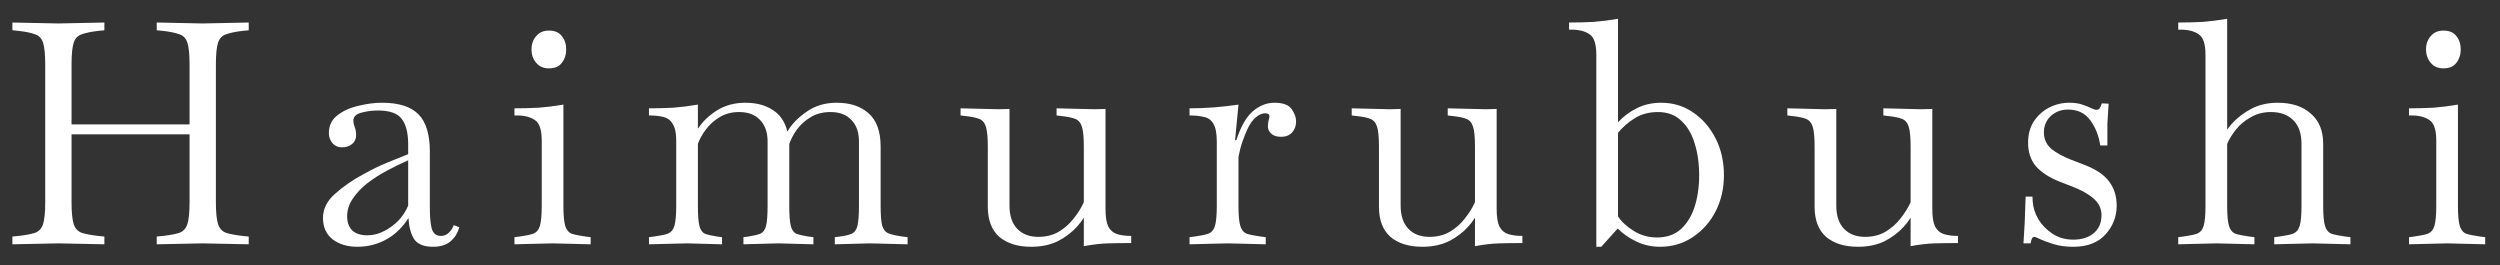
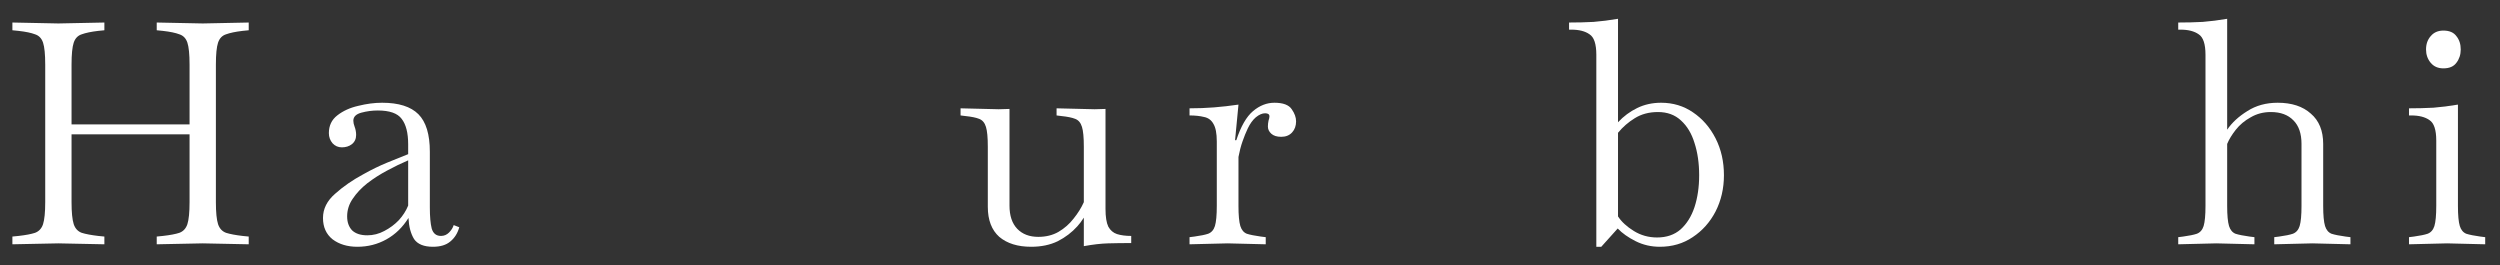
<svg xmlns="http://www.w3.org/2000/svg" width="113" height="12" viewBox="0 0 113 12" fill="none">
  <rect x="0" y="0" width="113" height="12" fill="#333333" stroke="none" />
  <path d="M108.887 11.042V10.72L109.111 10.692C109.381 10.655 109.587 10.613 109.727 10.566C109.876 10.51 109.979 10.393 110.035 10.216C110.091 10.029 110.119 9.726 110.119 9.306V6.352C110.119 5.867 110.016 5.559 109.811 5.428C109.615 5.288 109.339 5.218 108.985 5.218H108.887V4.896C109.269 4.896 109.638 4.887 109.993 4.868C110.347 4.84 110.716 4.793 111.099 4.728V9.306C111.099 9.726 111.127 10.029 111.183 10.216C111.239 10.393 111.337 10.51 111.477 10.566C111.626 10.613 111.836 10.655 112.107 10.692L112.331 10.72V11.042L110.609 11L108.887 11.042ZM110.441 3.09C110.198 3.09 110.007 3.006 109.867 2.838C109.727 2.67 109.657 2.469 109.657 2.236C109.657 1.993 109.727 1.793 109.867 1.634C110.007 1.466 110.198 1.382 110.441 1.382C110.711 1.382 110.907 1.466 111.029 1.634C111.159 1.793 111.225 1.993 111.225 2.236C111.225 2.469 111.159 2.67 111.029 2.838C110.907 3.006 110.711 3.09 110.441 3.09Z" fill="white" />
  <path d="M98.456 11.042V10.72L98.68 10.692C98.951 10.655 99.156 10.613 99.296 10.566C99.445 10.51 99.548 10.393 99.604 10.216C99.66 10.029 99.688 9.726 99.688 9.306V2.474C99.688 1.989 99.585 1.681 99.38 1.55C99.184 1.41 98.909 1.34 98.554 1.34H98.456V1.018C98.839 1.018 99.207 1.009 99.562 0.99C99.917 0.962 100.285 0.915 100.668 0.85V5.862C100.883 5.545 101.186 5.265 101.578 5.022C101.97 4.77 102.427 4.644 102.95 4.644C103.585 4.644 104.084 4.807 104.448 5.134C104.821 5.451 105.008 5.909 105.008 6.506V9.306C105.008 9.726 105.036 10.029 105.092 10.216C105.148 10.393 105.246 10.51 105.386 10.566C105.535 10.613 105.745 10.655 106.016 10.692L106.24 10.72V11.042L104.518 11L102.796 11.042V10.72L103.02 10.692C103.291 10.655 103.496 10.613 103.636 10.566C103.785 10.51 103.888 10.393 103.944 10.216C104 10.029 104.028 9.726 104.028 9.306V6.506C104.028 6.039 103.907 5.685 103.664 5.442C103.421 5.19 103.081 5.064 102.642 5.064C102.306 5.064 102.003 5.143 101.732 5.302C101.461 5.451 101.237 5.638 101.06 5.862C100.883 6.086 100.752 6.301 100.668 6.506V9.306C100.668 9.726 100.696 10.029 100.752 10.216C100.808 10.393 100.906 10.51 101.046 10.566C101.195 10.613 101.405 10.655 101.676 10.692L101.9 10.72V11.042L100.178 11L98.456 11.042Z" fill="white" />
-   <path d="M93.714 11.154C93.359 11.154 93.056 11.112 92.804 11.028C92.561 10.953 92.37 10.883 92.23 10.818C92.08 10.743 91.987 10.706 91.95 10.706C91.912 10.706 91.88 10.725 91.852 10.762C91.833 10.79 91.81 10.869 91.782 11H91.46L91.516 10.076L91.558 8.886H91.866L91.88 9.124C91.898 9.385 91.982 9.647 92.132 9.908C92.29 10.169 92.505 10.389 92.776 10.566C93.046 10.743 93.359 10.832 93.714 10.832C94.096 10.832 94.404 10.734 94.638 10.538C94.871 10.342 94.988 10.071 94.988 9.726C94.988 9.427 94.866 9.175 94.624 8.97C94.39 8.765 94.064 8.583 93.644 8.424L93.14 8.228C92.654 8.041 92.286 7.808 92.034 7.528C91.791 7.248 91.67 6.889 91.67 6.45C91.67 6.077 91.754 5.759 91.922 5.498C92.099 5.227 92.328 5.017 92.608 4.868C92.897 4.719 93.205 4.644 93.532 4.644C93.765 4.644 93.961 4.672 94.12 4.728C94.288 4.784 94.428 4.84 94.54 4.896C94.633 4.943 94.712 4.966 94.778 4.966C94.871 4.966 94.946 4.868 95.002 4.672L95.31 4.686L95.254 5.596V6.576H94.932C94.866 6.137 94.717 5.759 94.484 5.442C94.25 5.115 93.914 4.952 93.476 4.952C93.168 4.952 92.906 5.05 92.692 5.246C92.486 5.442 92.384 5.689 92.384 5.988C92.384 6.277 92.491 6.52 92.706 6.716C92.93 6.903 93.233 7.071 93.616 7.22L94.162 7.43C94.731 7.645 95.123 7.906 95.338 8.214C95.562 8.513 95.674 8.872 95.674 9.292C95.674 9.787 95.506 10.221 95.17 10.594C94.834 10.967 94.348 11.154 93.714 11.154Z" fill="white" />
-   <path d="M83.98 11.154C83.373 11.154 82.892 11.005 82.538 10.706C82.192 10.398 82.02 9.945 82.02 9.348V6.632C82.02 6.212 81.992 5.913 81.936 5.736C81.88 5.549 81.777 5.428 81.628 5.372C81.488 5.316 81.282 5.274 81.012 5.246L80.788 5.218V4.896L82.51 4.938L83 4.924V9.292C83 9.749 83.116 10.099 83.35 10.342C83.583 10.585 83.9 10.706 84.302 10.706C84.647 10.706 84.95 10.631 85.212 10.482C85.482 10.323 85.711 10.123 85.898 9.88C86.094 9.637 86.248 9.39 86.36 9.138V6.632C86.36 6.212 86.332 5.913 86.276 5.736C86.22 5.549 86.117 5.428 85.968 5.372C85.828 5.316 85.622 5.274 85.352 5.246L85.128 5.218V4.896L86.85 4.938L87.34 4.924V9.446C87.34 9.801 87.382 10.067 87.466 10.244C87.559 10.412 87.69 10.524 87.858 10.58C88.035 10.636 88.25 10.664 88.502 10.664V10.986C88.119 10.986 87.769 10.991 87.452 11C87.134 11.009 86.77 11.051 86.36 11.126V9.838C86.266 9.987 86.168 10.118 86.066 10.23C85.823 10.501 85.529 10.725 85.184 10.902C84.838 11.07 84.437 11.154 83.98 11.154Z" fill="white" />
  <path d="M72.154 11.154V2.474C72.154 1.989 72.052 1.681 71.846 1.55C71.65 1.41 71.375 1.34 71.02 1.34H70.922V1.018C71.305 1.018 71.674 1.009 72.028 0.99C72.383 0.962 72.751 0.915 73.134 0.85V5.526C73.386 5.255 73.675 5.041 74.002 4.882C74.329 4.723 74.688 4.644 75.08 4.644C75.621 4.644 76.102 4.789 76.522 5.078C76.951 5.367 77.292 5.759 77.544 6.254C77.796 6.749 77.922 7.304 77.922 7.92C77.922 8.517 77.796 9.063 77.544 9.558C77.292 10.043 76.947 10.431 76.508 10.72C76.079 11.009 75.584 11.154 75.024 11.154C74.632 11.154 74.268 11.07 73.932 10.902C73.596 10.734 73.326 10.543 73.12 10.328L72.378 11.154H72.154ZM74.94 5.064C74.539 5.064 74.189 5.157 73.89 5.344C73.601 5.521 73.349 5.741 73.134 6.002V9.782C73.293 10.025 73.531 10.244 73.848 10.44C74.165 10.636 74.516 10.734 74.898 10.734C75.328 10.734 75.682 10.613 75.962 10.37C76.242 10.118 76.452 9.782 76.592 9.362C76.732 8.933 76.802 8.452 76.802 7.92C76.802 7.379 76.732 6.893 76.592 6.464C76.462 6.035 76.256 5.694 75.976 5.442C75.706 5.19 75.36 5.064 74.94 5.064Z" fill="white" />
-   <path d="M64.289 11.154C63.683 11.154 63.202 11.005 62.847 10.706C62.502 10.398 62.329 9.945 62.329 9.348V6.632C62.329 6.212 62.301 5.913 62.245 5.736C62.189 5.549 62.087 5.428 61.937 5.372C61.797 5.316 61.592 5.274 61.321 5.246L61.097 5.218V4.896L62.819 4.938L63.309 4.924V9.292C63.309 9.749 63.426 10.099 63.659 10.342C63.893 10.585 64.21 10.706 64.611 10.706C64.957 10.706 65.26 10.631 65.521 10.482C65.792 10.323 66.021 10.123 66.207 9.88C66.403 9.637 66.557 9.39 66.669 9.138V6.632C66.669 6.212 66.641 5.913 66.585 5.736C66.529 5.549 66.427 5.428 66.277 5.372C66.137 5.316 65.932 5.274 65.661 5.246L65.437 5.218V4.896L67.159 4.938L67.649 4.924V9.446C67.649 9.801 67.691 10.067 67.775 10.244C67.869 10.412 67.999 10.524 68.167 10.58C68.345 10.636 68.559 10.664 68.811 10.664V10.986C68.429 10.986 68.079 10.991 67.761 11C67.444 11.009 67.08 11.051 66.669 11.126V9.838C66.576 9.987 66.478 10.118 66.375 10.23C66.133 10.501 65.839 10.725 65.493 10.902C65.148 11.07 64.747 11.154 64.289 11.154Z" fill="white" />
  <path d="M53.767 11.042V10.72L53.991 10.692C54.262 10.655 54.467 10.613 54.607 10.566C54.756 10.51 54.859 10.393 54.915 10.216C54.971 10.029 54.999 9.726 54.999 9.306V6.394C54.999 6.03 54.948 5.764 54.845 5.596C54.752 5.428 54.612 5.325 54.425 5.288C54.238 5.241 54.019 5.218 53.767 5.218V4.896C54.15 4.896 54.518 4.882 54.873 4.854C55.228 4.826 55.596 4.784 55.979 4.728L55.825 6.338H55.881C56.086 5.713 56.338 5.274 56.637 5.022C56.936 4.77 57.258 4.644 57.603 4.644C57.995 4.644 58.256 4.742 58.387 4.938C58.518 5.125 58.583 5.307 58.583 5.484C58.583 5.689 58.522 5.857 58.401 5.988C58.28 6.119 58.116 6.184 57.911 6.184C57.715 6.184 57.566 6.137 57.463 6.044C57.36 5.951 57.309 5.843 57.309 5.722C57.309 5.629 57.318 5.54 57.337 5.456C57.365 5.372 57.379 5.307 57.379 5.26C57.379 5.167 57.314 5.12 57.183 5.12C57.052 5.12 56.912 5.181 56.763 5.302C56.623 5.423 56.502 5.591 56.399 5.806C56.315 5.983 56.236 6.179 56.161 6.394C56.086 6.609 56.026 6.842 55.979 7.094V9.306C55.979 9.726 56.007 10.029 56.063 10.216C56.119 10.393 56.217 10.51 56.357 10.566C56.506 10.613 56.716 10.655 56.987 10.692L57.211 10.72V11.042L55.489 11L53.767 11.042Z" fill="white" />
  <path d="M46.609 11.154C46.002 11.154 45.522 11.005 45.167 10.706C44.822 10.398 44.649 9.945 44.649 9.348V6.632C44.649 6.212 44.621 5.913 44.565 5.736C44.509 5.549 44.406 5.428 44.257 5.372C44.117 5.316 43.912 5.274 43.641 5.246L43.417 5.218V4.896L45.139 4.938L45.629 4.924V9.292C45.629 9.749 45.746 10.099 45.979 10.342C46.212 10.585 46.53 10.706 46.931 10.706C47.276 10.706 47.58 10.631 47.841 10.482C48.112 10.323 48.34 10.123 48.527 9.88C48.723 9.637 48.877 9.39 48.989 9.138V6.632C48.989 6.212 48.961 5.913 48.905 5.736C48.849 5.549 48.746 5.428 48.597 5.372C48.457 5.316 48.252 5.274 47.981 5.246L47.757 5.218V4.896L49.479 4.938L49.969 4.924V9.446C49.969 9.801 50.011 10.067 50.095 10.244C50.188 10.412 50.319 10.524 50.487 10.58C50.664 10.636 50.879 10.664 51.131 10.664V10.986C50.748 10.986 50.398 10.991 50.081 11C49.764 11.009 49.4 11.051 48.989 11.126V9.838C48.896 9.987 48.798 10.118 48.695 10.23C48.452 10.501 48.158 10.725 47.813 10.902C47.468 11.07 47.066 11.154 46.609 11.154Z" fill="white" />
-   <path d="M29.333 11.042V10.72L29.557 10.692C29.827 10.655 30.033 10.613 30.173 10.566C30.322 10.51 30.425 10.393 30.481 10.216C30.537 10.029 30.565 9.726 30.565 9.306V6.352C30.565 6.016 30.513 5.769 30.411 5.61C30.317 5.442 30.177 5.335 29.991 5.288C29.804 5.241 29.585 5.218 29.333 5.218V4.896C29.715 4.896 30.084 4.887 30.439 4.868C30.793 4.84 31.162 4.793 31.545 4.728V5.82C31.75 5.503 32.035 5.227 32.399 4.994C32.772 4.761 33.201 4.644 33.687 4.644C34.181 4.644 34.592 4.751 34.919 4.966C35.255 5.171 35.479 5.498 35.591 5.946C35.787 5.61 36.076 5.311 36.459 5.05C36.841 4.779 37.294 4.644 37.817 4.644C38.423 4.644 38.904 4.803 39.259 5.12C39.623 5.437 39.805 5.941 39.805 6.632V9.306C39.805 9.717 39.828 10.015 39.875 10.202C39.931 10.379 40.029 10.496 40.169 10.552C40.318 10.608 40.528 10.655 40.799 10.692L41.023 10.72V11.042L39.315 11L37.733 11.042V10.72L37.957 10.692C38.19 10.664 38.367 10.622 38.489 10.566C38.619 10.51 38.708 10.393 38.755 10.216C38.801 10.029 38.825 9.726 38.825 9.306V6.394C38.825 5.983 38.713 5.661 38.489 5.428C38.265 5.185 37.947 5.064 37.537 5.064C37.201 5.064 36.907 5.139 36.655 5.288C36.403 5.437 36.193 5.624 36.025 5.848C35.866 6.072 35.749 6.291 35.675 6.506C35.675 6.543 35.675 6.585 35.675 6.632V9.306C35.675 9.726 35.698 10.029 35.745 10.216C35.791 10.393 35.875 10.51 35.997 10.566C36.127 10.613 36.309 10.655 36.543 10.692L36.767 10.72V11.042L35.185 11L33.603 11.042V10.72L33.827 10.692C34.06 10.655 34.237 10.613 34.359 10.566C34.489 10.51 34.578 10.393 34.625 10.216C34.671 10.029 34.695 9.726 34.695 9.306V6.394C34.695 5.983 34.583 5.661 34.359 5.428C34.135 5.185 33.817 5.064 33.407 5.064C33.08 5.064 32.791 5.139 32.539 5.288C32.287 5.437 32.077 5.624 31.909 5.848C31.741 6.072 31.619 6.291 31.545 6.506V9.306C31.545 9.726 31.568 10.029 31.615 10.216C31.661 10.393 31.745 10.51 31.867 10.566C31.997 10.613 32.179 10.655 32.413 10.692L32.637 10.72V11.042L31.055 11L29.333 11.042Z" fill="white" />
-   <path d="M23.254 11.042V10.72L23.478 10.692C23.749 10.655 23.954 10.613 24.094 10.566C24.244 10.51 24.346 10.393 24.402 10.216C24.458 10.029 24.486 9.726 24.486 9.306V6.352C24.486 5.867 24.384 5.559 24.178 5.428C23.982 5.288 23.707 5.218 23.352 5.218H23.254V4.896C23.637 4.896 24.006 4.887 24.36 4.868C24.715 4.84 25.084 4.793 25.466 4.728V9.306C25.466 9.726 25.494 10.029 25.55 10.216C25.606 10.393 25.704 10.51 25.844 10.566C25.994 10.613 26.203 10.655 26.474 10.692L26.698 10.72V11.042L24.976 11L23.254 11.042ZM24.808 3.09C24.566 3.09 24.374 3.006 24.234 2.838C24.094 2.67 24.024 2.469 24.024 2.236C24.024 1.993 24.094 1.793 24.234 1.634C24.374 1.466 24.566 1.382 24.808 1.382C25.079 1.382 25.275 1.466 25.396 1.634C25.527 1.793 25.592 1.993 25.592 2.236C25.592 2.469 25.527 2.67 25.396 2.838C25.275 3.006 25.079 3.09 24.808 3.09Z" fill="white" />
  <path d="M16.153 11.154C15.705 11.154 15.332 11.042 15.033 10.818C14.743 10.585 14.599 10.263 14.599 9.852C14.599 9.441 14.781 9.077 15.145 8.76C15.509 8.433 15.934 8.139 16.419 7.878C16.783 7.673 17.147 7.495 17.511 7.346C17.875 7.197 18.188 7.071 18.449 6.968V6.52C18.449 6.007 18.351 5.624 18.155 5.372C17.968 5.12 17.609 4.994 17.077 4.994C16.825 4.994 16.578 5.027 16.335 5.092C16.092 5.157 15.971 5.279 15.971 5.456C15.971 5.493 15.976 5.535 15.985 5.582C16.003 5.629 16.017 5.675 16.027 5.722C16.073 5.843 16.097 5.969 16.097 6.1C16.097 6.277 16.032 6.417 15.901 6.52C15.78 6.613 15.63 6.66 15.453 6.66C15.285 6.66 15.145 6.599 15.033 6.478C14.921 6.347 14.865 6.193 14.865 6.016C14.865 5.68 14.991 5.414 15.243 5.218C15.504 5.013 15.822 4.868 16.195 4.784C16.568 4.691 16.927 4.644 17.273 4.644C18.02 4.644 18.566 4.817 18.911 5.162C19.256 5.507 19.429 6.072 19.429 6.856V9.376C19.429 9.787 19.457 10.104 19.513 10.328C19.578 10.552 19.718 10.664 19.933 10.664C20.073 10.664 20.194 10.613 20.297 10.51C20.399 10.407 20.47 10.295 20.507 10.174L20.759 10.272C20.684 10.543 20.549 10.757 20.353 10.916C20.166 11.075 19.905 11.154 19.569 11.154C19.158 11.154 18.873 11.037 18.715 10.804C18.566 10.561 18.482 10.244 18.463 9.852C18.201 10.272 17.87 10.594 17.469 10.818C17.067 11.042 16.629 11.154 16.153 11.154ZM15.691 9.782C15.691 10.043 15.765 10.253 15.915 10.412C16.073 10.561 16.302 10.636 16.601 10.636C16.872 10.636 17.128 10.571 17.371 10.44C17.623 10.309 17.842 10.146 18.029 9.95C18.215 9.745 18.355 9.525 18.449 9.292V7.248C18.141 7.379 17.823 7.533 17.497 7.71C17.18 7.878 16.881 8.069 16.601 8.284C16.33 8.499 16.111 8.732 15.943 8.984C15.775 9.227 15.691 9.493 15.691 9.782Z" fill="white" />
  <path d="M0.56 11.042V10.692L0.84 10.664C1.167 10.627 1.414 10.58 1.582 10.524C1.759 10.459 1.881 10.328 1.946 10.132C2.011 9.927 2.044 9.595 2.044 9.138V2.922C2.044 2.455 2.011 2.124 1.946 1.928C1.881 1.732 1.759 1.606 1.582 1.55C1.414 1.485 1.167 1.433 0.84 1.396L0.56 1.368V1.018L2.632 1.06H2.646L4.718 1.018V1.368L4.438 1.396C4.121 1.433 3.873 1.485 3.696 1.55C3.519 1.606 3.397 1.732 3.332 1.928C3.267 2.124 3.234 2.455 3.234 2.922V5.624H8.568V2.922C8.568 2.455 8.535 2.124 8.47 1.928C8.405 1.732 8.283 1.606 8.106 1.55C7.938 1.485 7.691 1.433 7.364 1.396L7.084 1.368V1.018L9.156 1.06H9.17L11.242 1.018V1.368L10.962 1.396C10.645 1.433 10.397 1.485 10.22 1.55C10.043 1.606 9.921 1.732 9.856 1.928C9.791 2.124 9.758 2.455 9.758 2.922V9.138C9.758 9.595 9.791 9.927 9.856 10.132C9.921 10.328 10.043 10.459 10.22 10.524C10.397 10.58 10.645 10.627 10.962 10.664L11.242 10.692V11.042L9.17 11H9.156L7.084 11.042V10.692L7.364 10.664C7.691 10.627 7.938 10.58 8.106 10.524C8.283 10.459 8.405 10.328 8.47 10.132C8.535 9.927 8.568 9.595 8.568 9.138V6.072H3.234V9.138C3.234 9.595 3.267 9.927 3.332 10.132C3.397 10.328 3.519 10.459 3.696 10.524C3.873 10.58 4.121 10.627 4.438 10.664L4.718 10.692V11.042L2.646 11H2.632L0.56 11.042Z" fill="white" />
</svg>